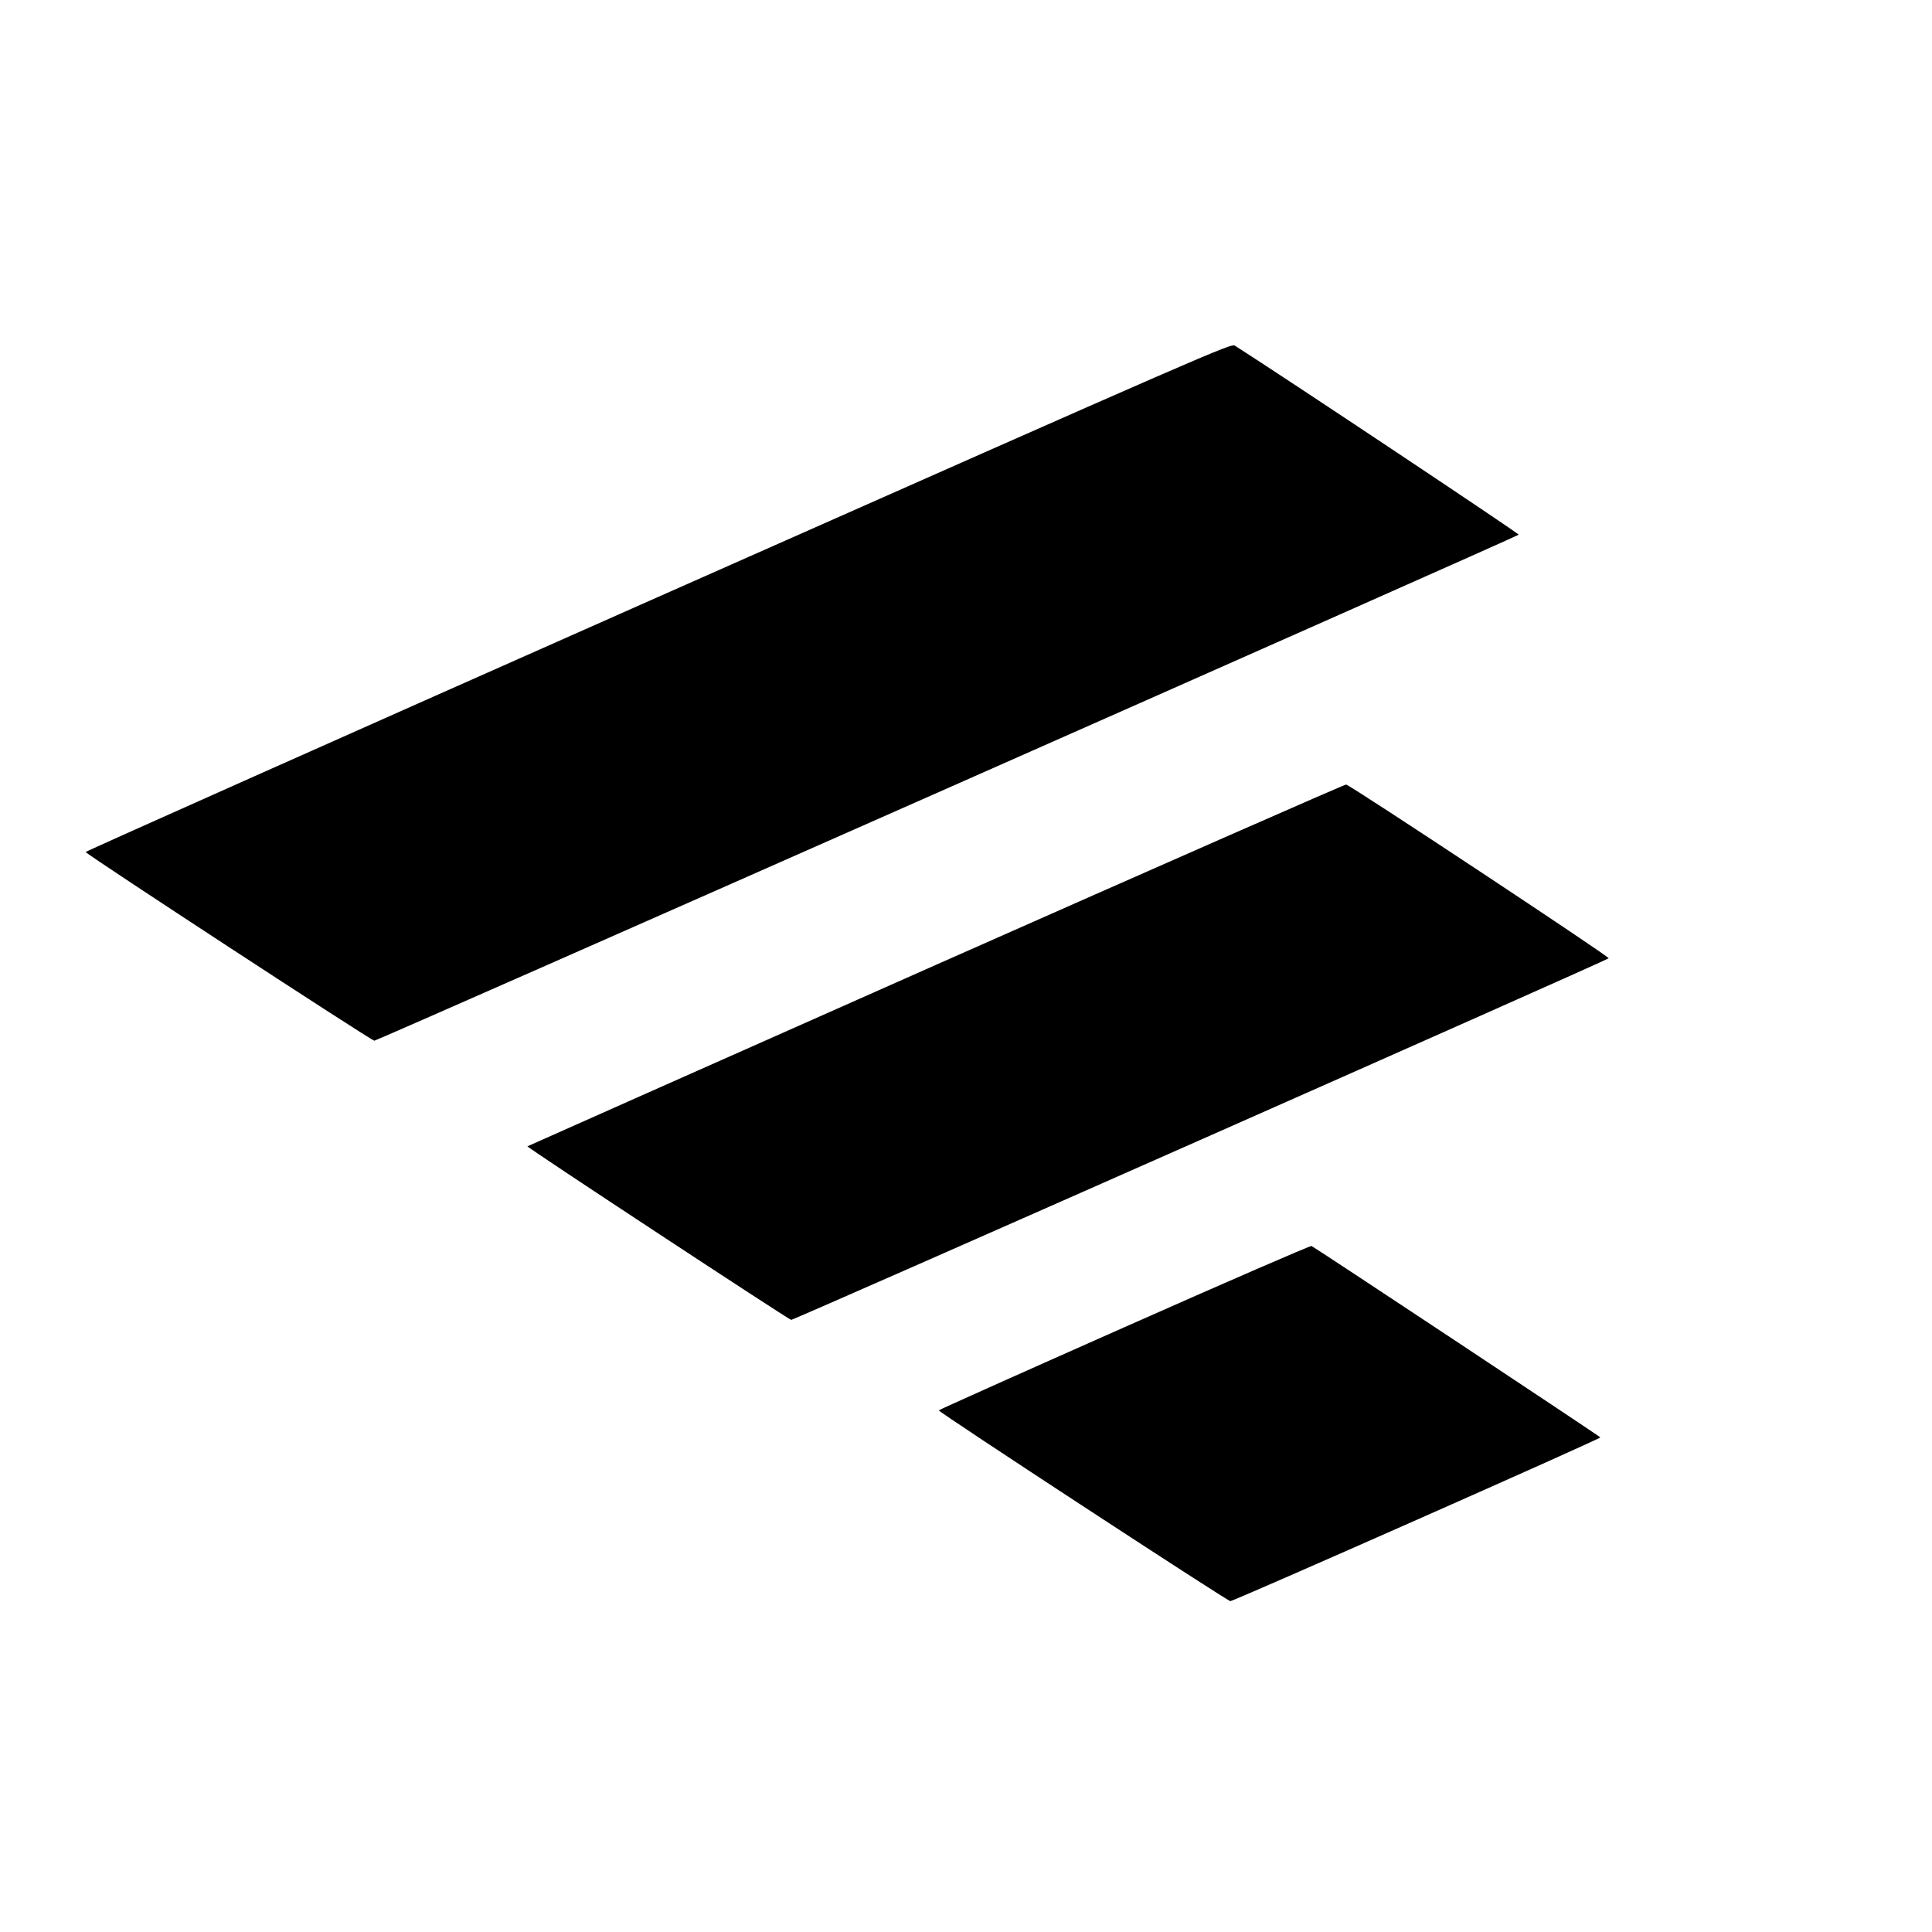
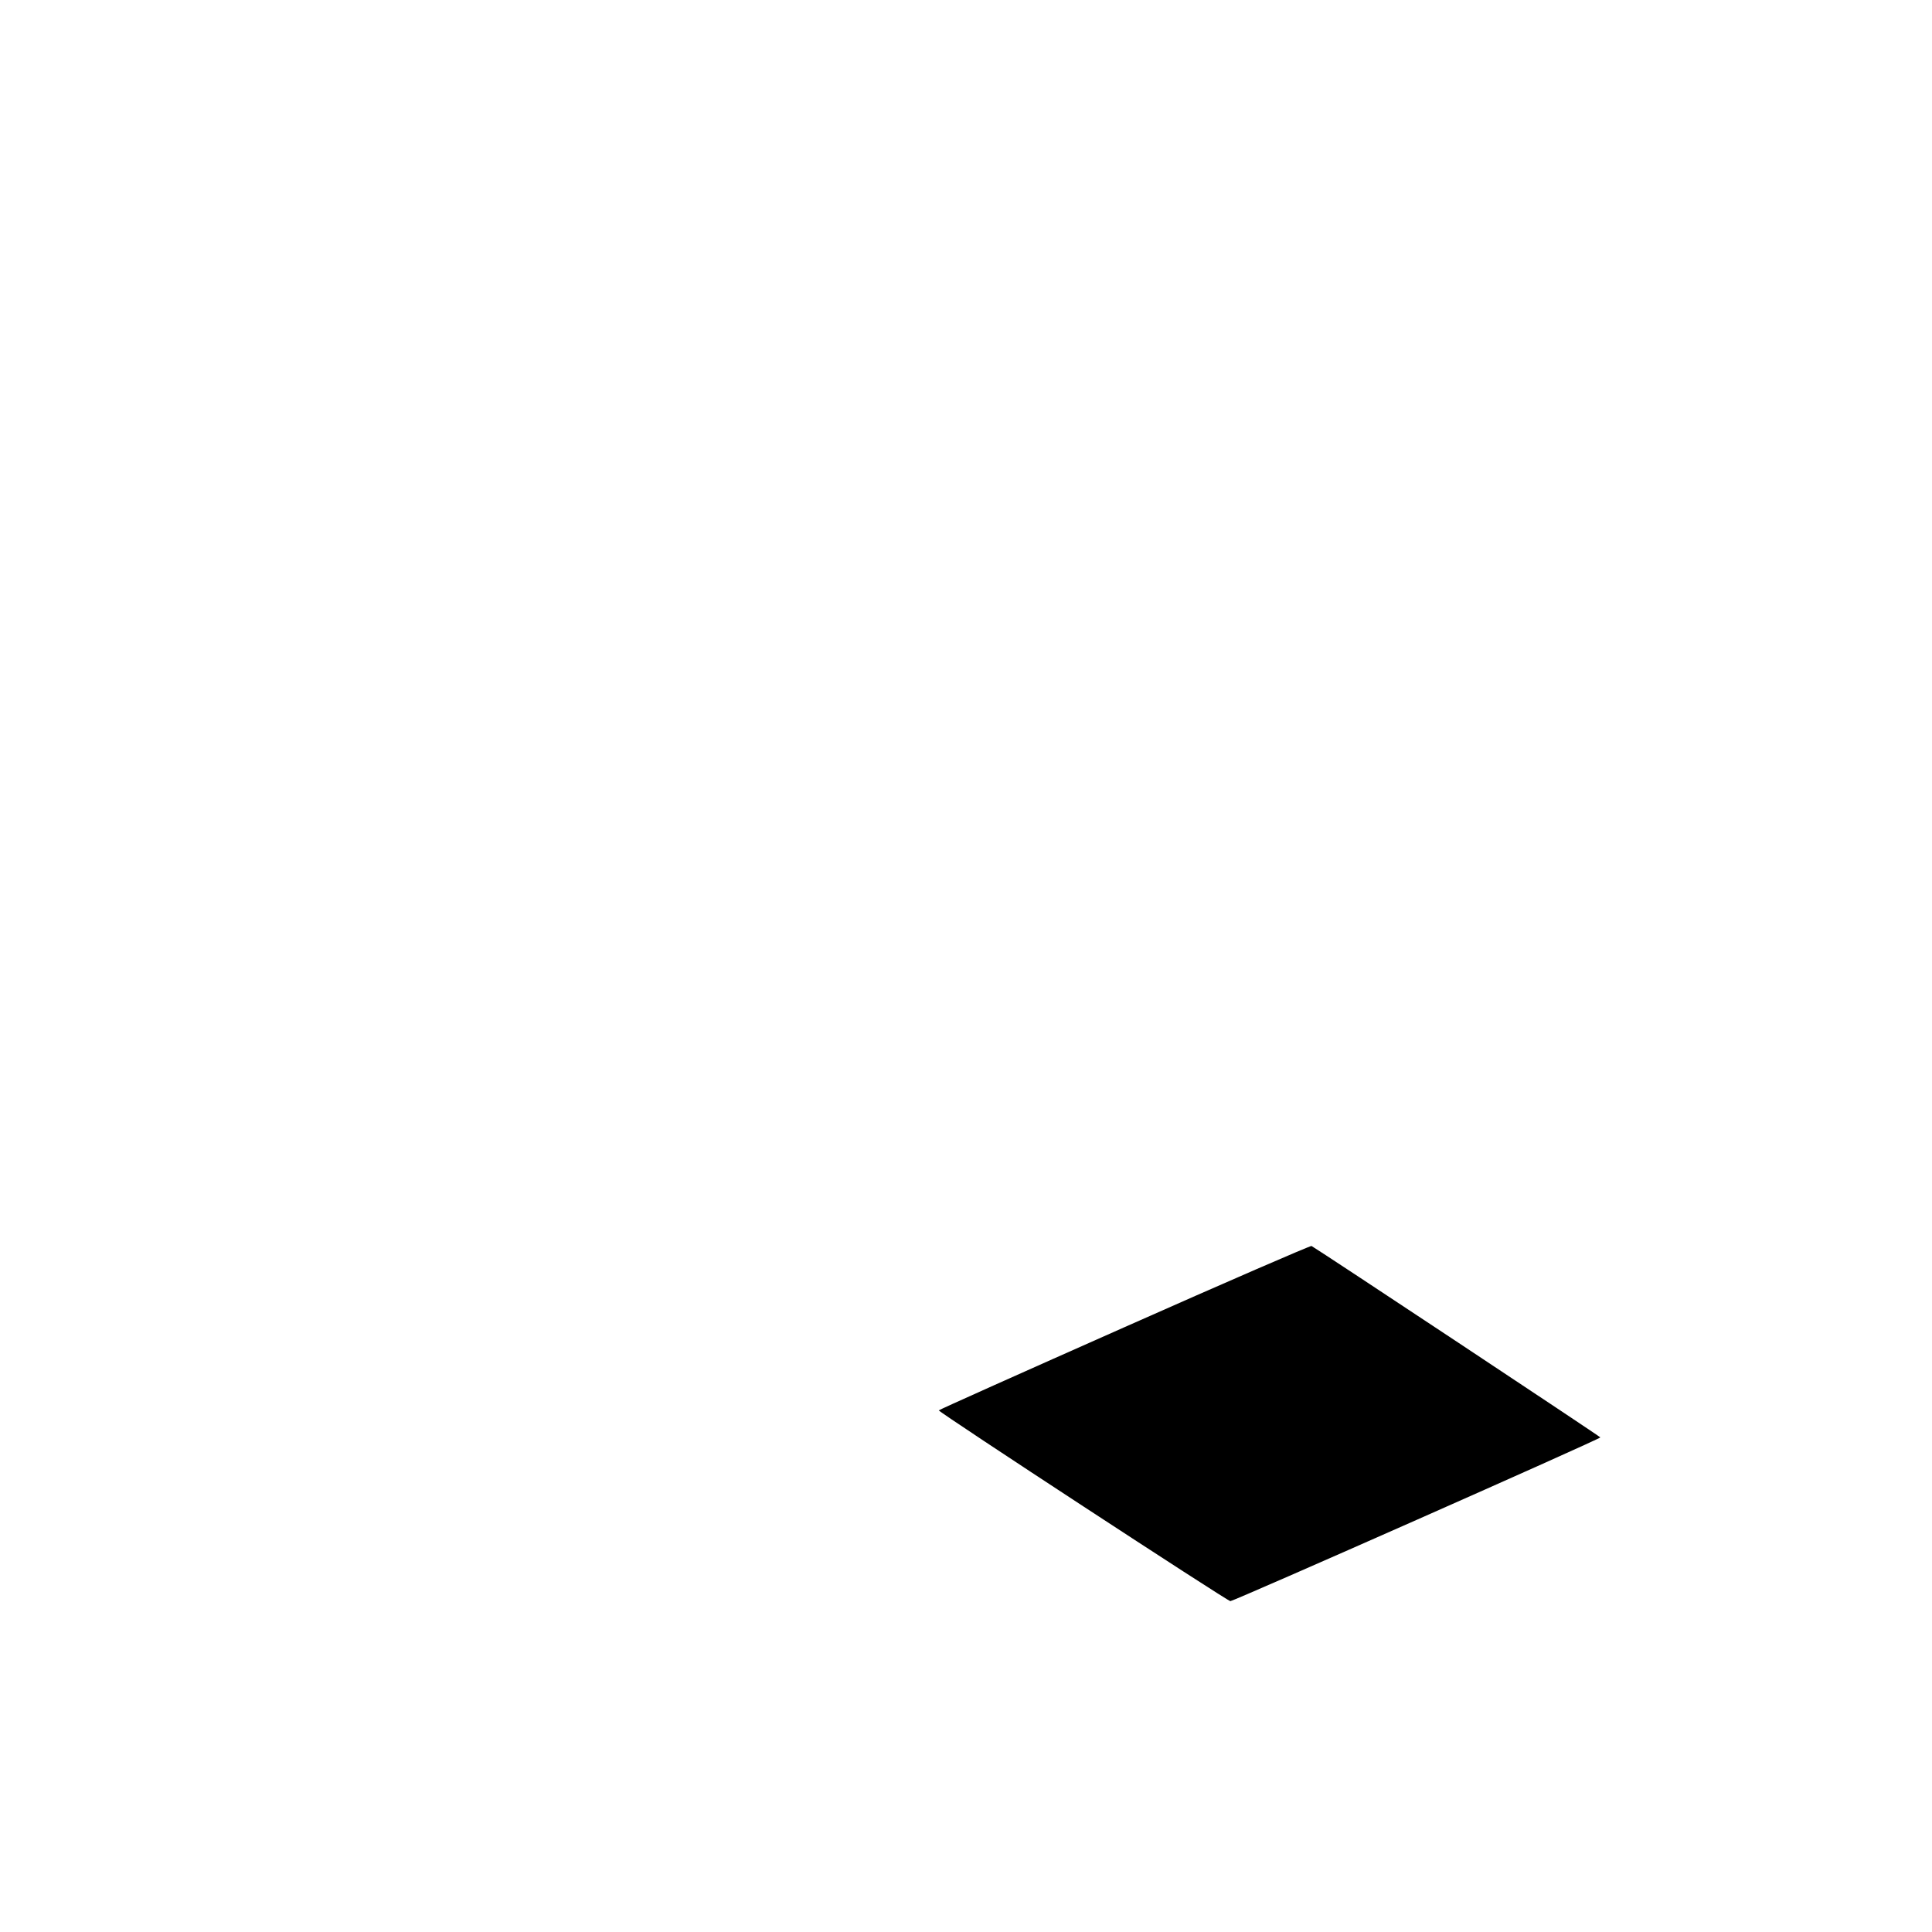
<svg xmlns="http://www.w3.org/2000/svg" width="100" height="100" viewBox="0 0 1200 1200" preserveAspectRatio="xMidYMid meet">
  <g transform="translate(0,1200) scale(0.1,-0.1)" stroke="none">
-     <path d="M4087 8292 c-1956 -867 -3556 -1580 -3555 -1584 6 -16 1775 -1172 1793 -1172 19 0 7092 3128 7108 3143 5 5 -1476 992 -1763 1174 -24 15 -112 -23 -3583 -1561z" />
-     <path d="M5813 6007 c-1393 -618 -2534 -1125 -2537 -1127 -5 -6 1618 -1073 1638 -1078 13 -3 5063 2231 5078 2246 8 8 -1606 1076 -1631 1079 -9 1 -1155 -503 -2548 -1120z" />
    <path d="M6983 3756 c-634 -281 -1152 -513 -1152 -516 0 -12 1793 -1185 1811 -1185 21 0 2298 1007 2298 1017 0 5 -1752 1166 -1794 1189 -6 3 -530 -224 -1163 -505z" />
  </g>
</svg>